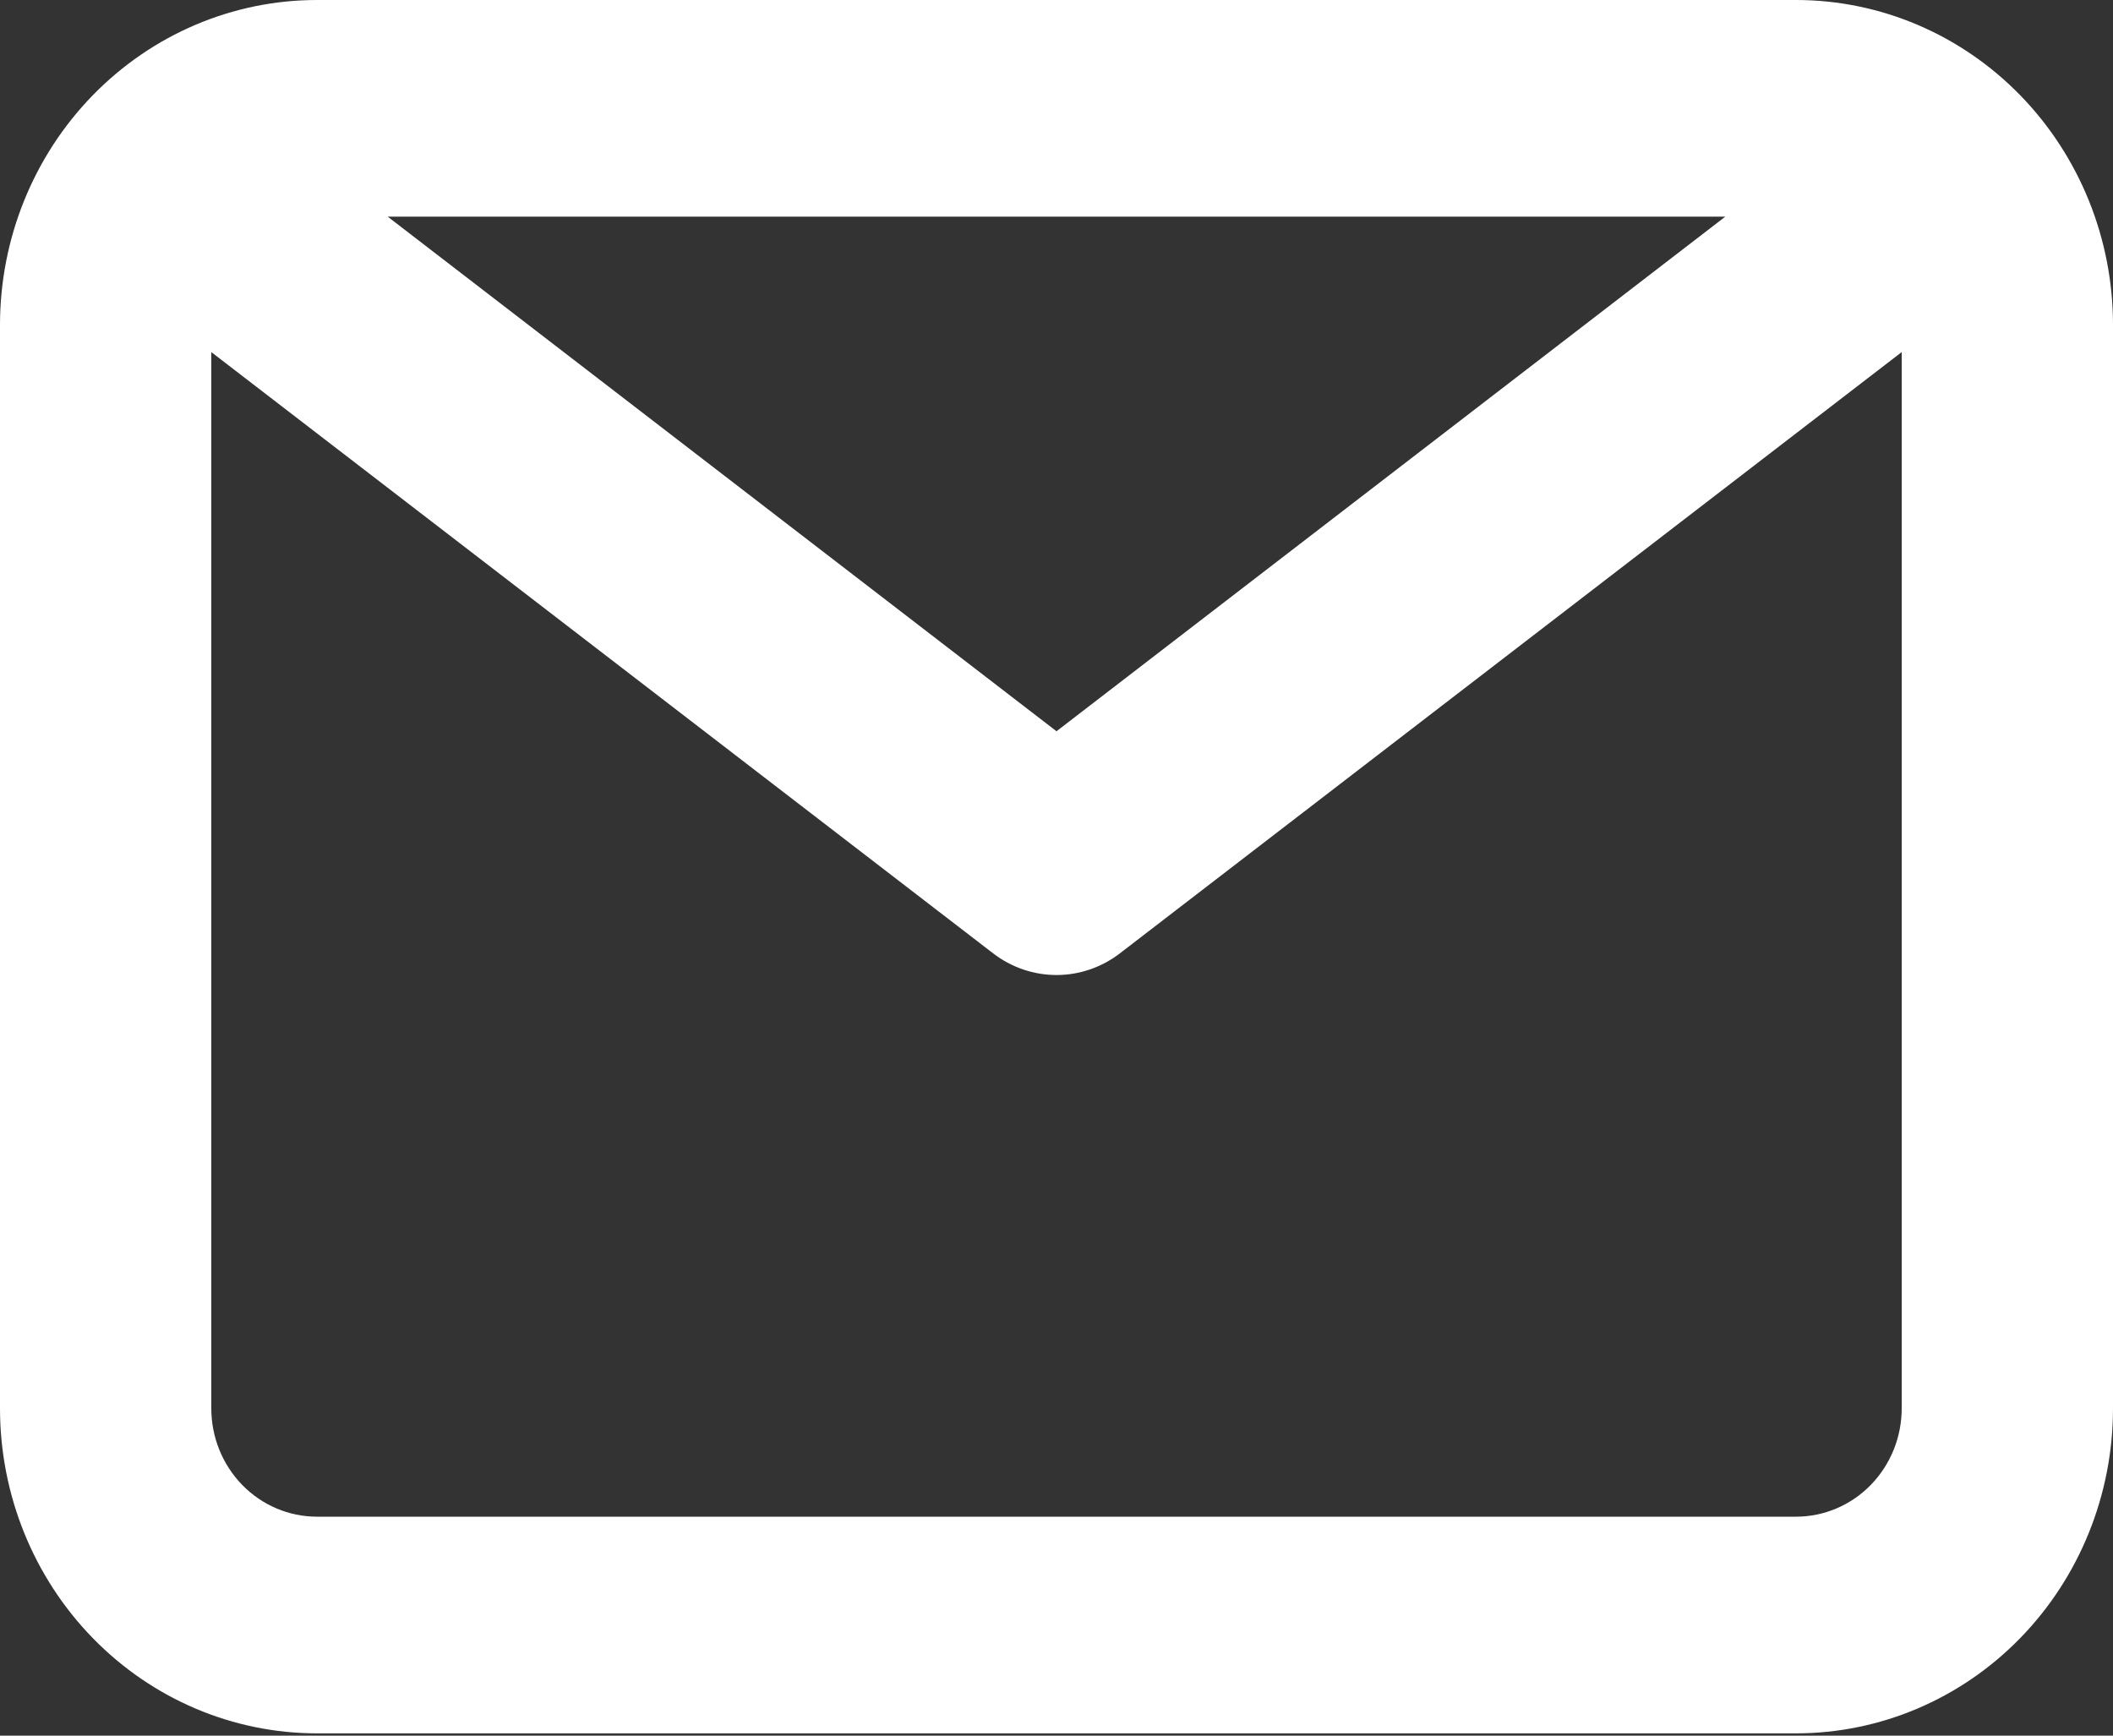
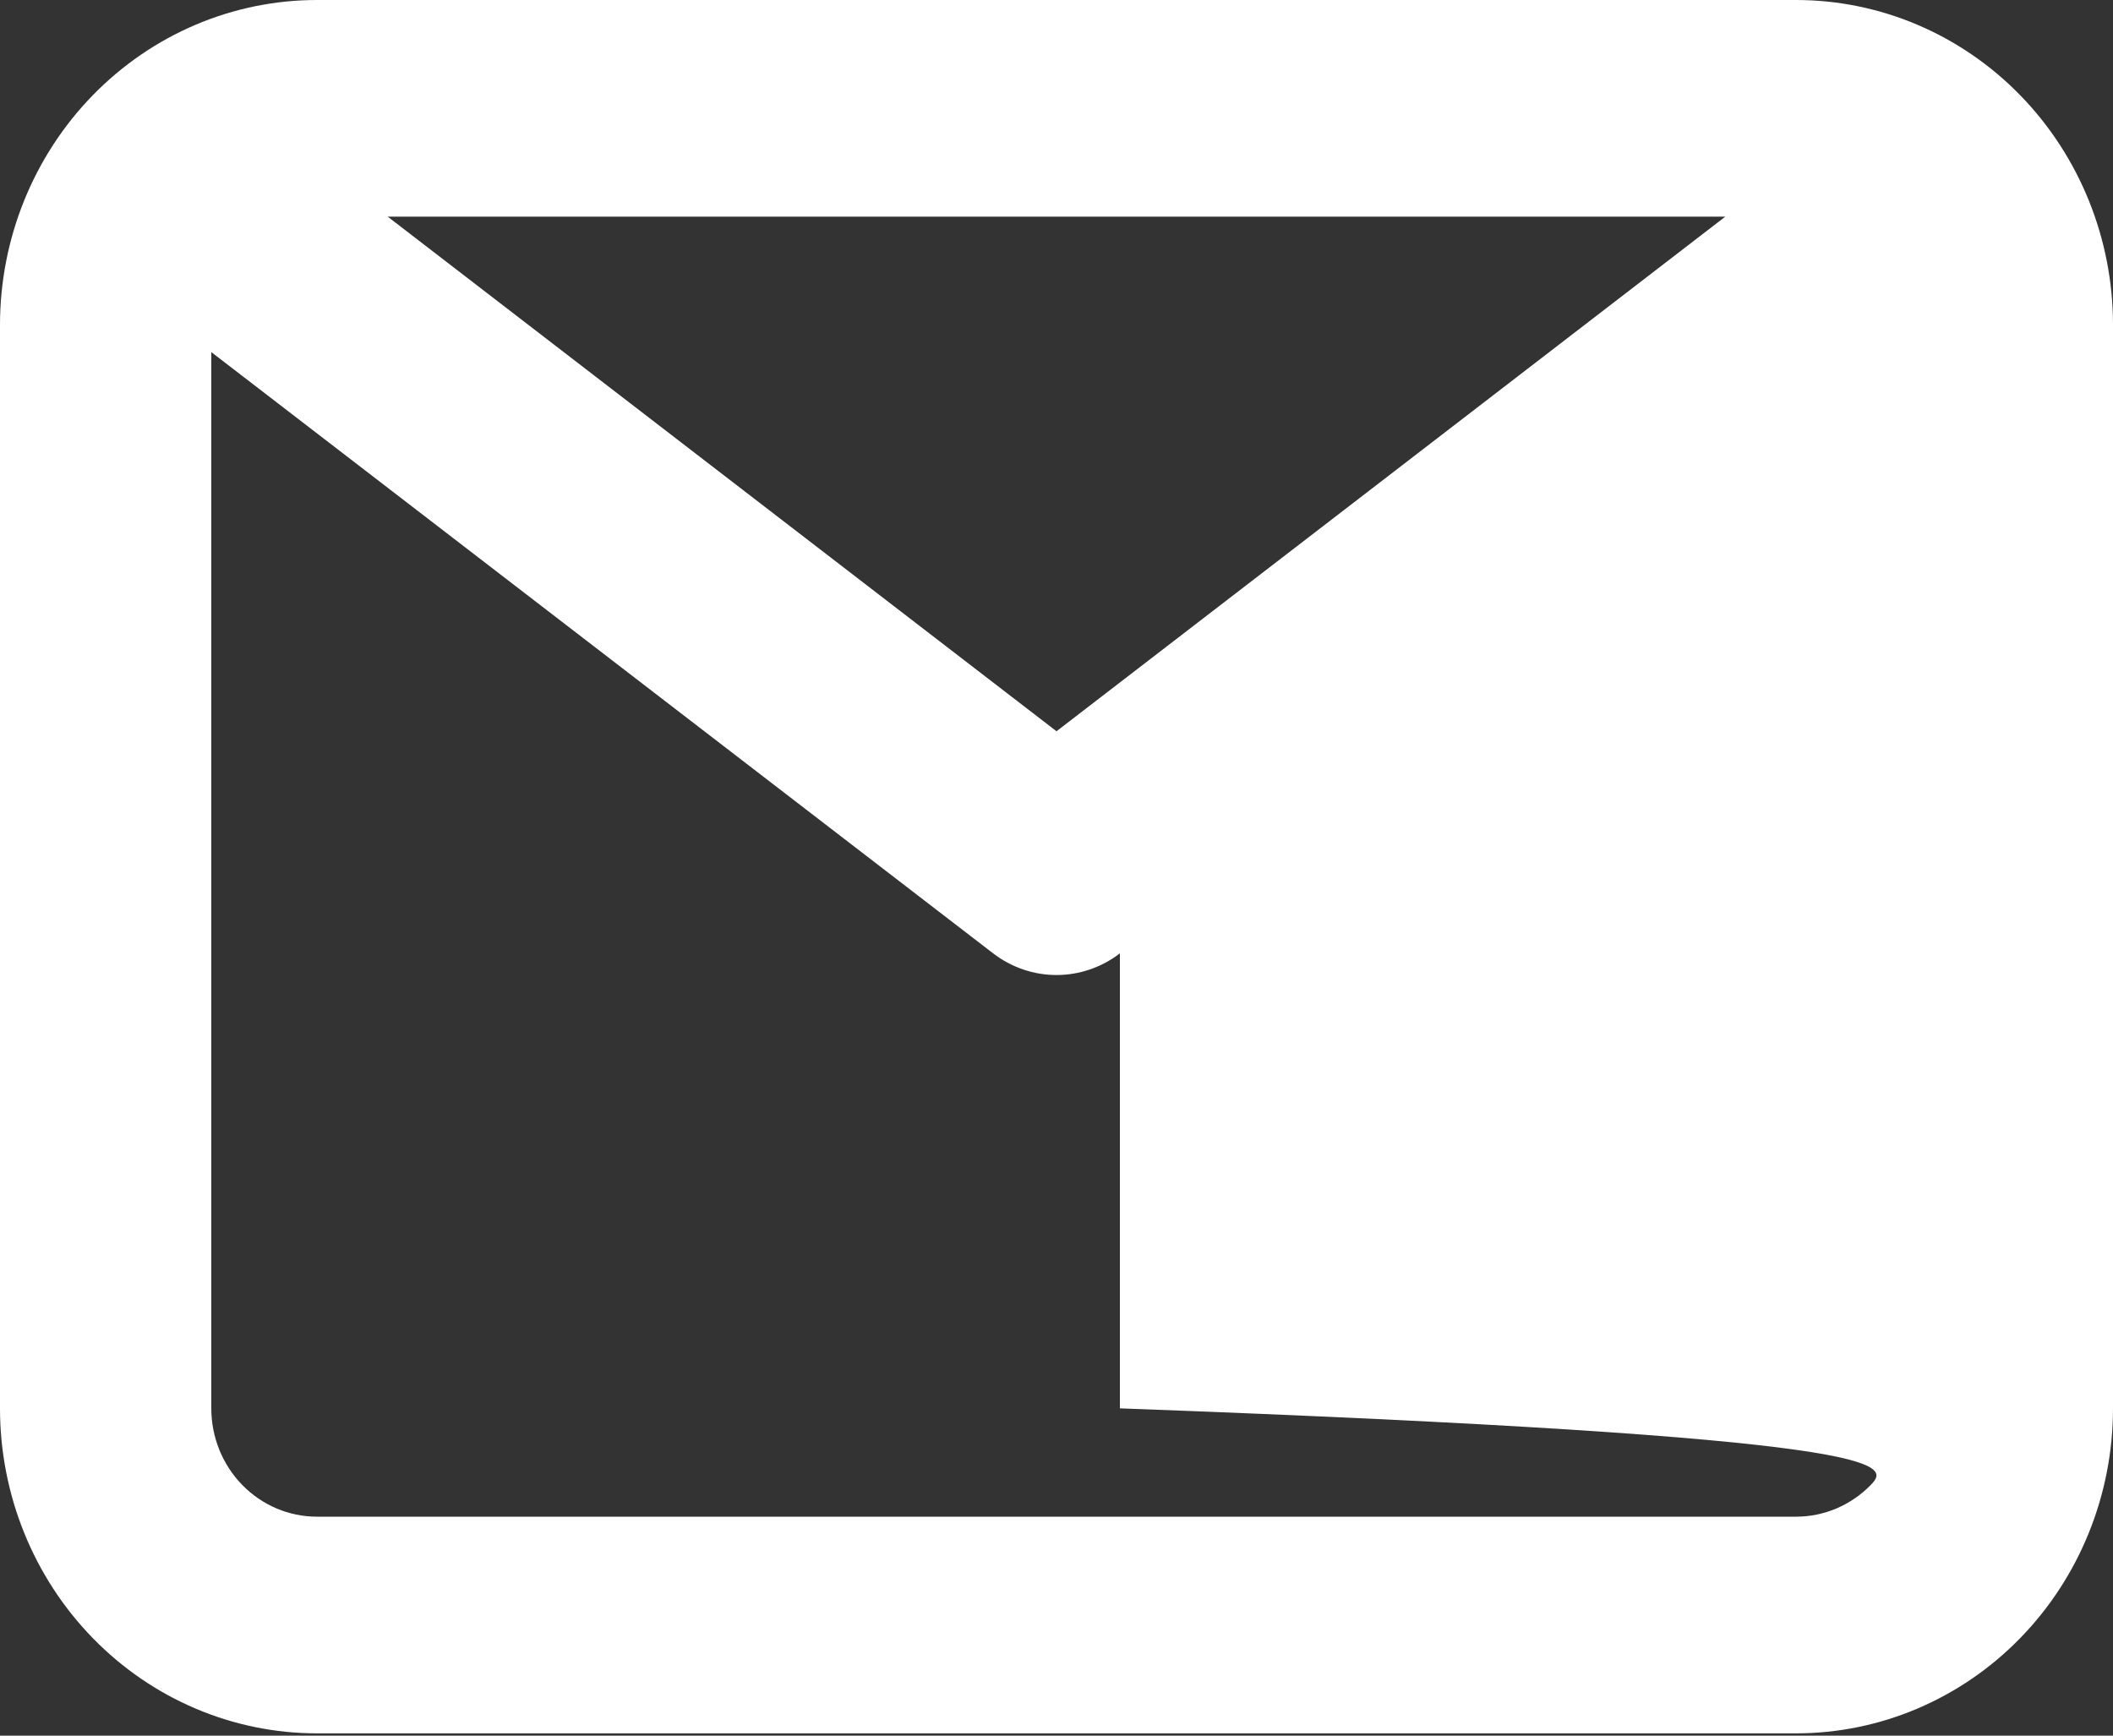
<svg xmlns="http://www.w3.org/2000/svg" width="112" height="92" viewBox="0 0 112 92" fill="none">
  <rect x="0" y="0" width="112" height="92" fill="#333333" stroke="none" />
-   <path d="M95.2 0H16.8C12.344 0 8.071 1.815 4.921 5.046C1.77 8.277 0 12.658 0 17.227V74.652C0 79.221 1.77 83.603 4.921 86.833C8.071 90.064 12.344 91.879 16.8 91.879H95.2C99.656 91.879 103.929 90.064 107.079 86.833C110.23 83.603 112 79.221 112 74.652V17.227C112 12.658 110.23 8.277 107.079 5.046C103.929 1.815 99.656 0 95.2 0ZM91.448 11.485L56 38.761L20.552 11.485H91.448ZM95.2 80.394H16.8C15.315 80.394 13.89 79.789 12.84 78.712C11.79 77.635 11.2 76.175 11.2 74.652V18.663L52.64 50.533C53.609 51.279 54.788 51.682 56 51.682C57.212 51.682 58.391 51.279 59.36 50.533L100.8 18.663V74.652C100.8 76.175 100.21 77.635 99.16 78.712C98.11 79.789 96.685 80.394 95.2 80.394Z" fill="white" />
+   <path d="M95.2 0H16.8C12.344 0 8.071 1.815 4.921 5.046C1.77 8.277 0 12.658 0 17.227V74.652C0 79.221 1.77 83.603 4.921 86.833C8.071 90.064 12.344 91.879 16.8 91.879H95.2C99.656 91.879 103.929 90.064 107.079 86.833C110.23 83.603 112 79.221 112 74.652V17.227C112 12.658 110.23 8.277 107.079 5.046C103.929 1.815 99.656 0 95.2 0ZM91.448 11.485L56 38.761L20.552 11.485H91.448ZM95.2 80.394H16.8C15.315 80.394 13.89 79.789 12.84 78.712C11.79 77.635 11.2 76.175 11.2 74.652V18.663L52.64 50.533C53.609 51.279 54.788 51.682 56 51.682C57.212 51.682 58.391 51.279 59.36 50.533V74.652C100.8 76.175 100.21 77.635 99.16 78.712C98.11 79.789 96.685 80.394 95.2 80.394Z" fill="white" />
</svg>